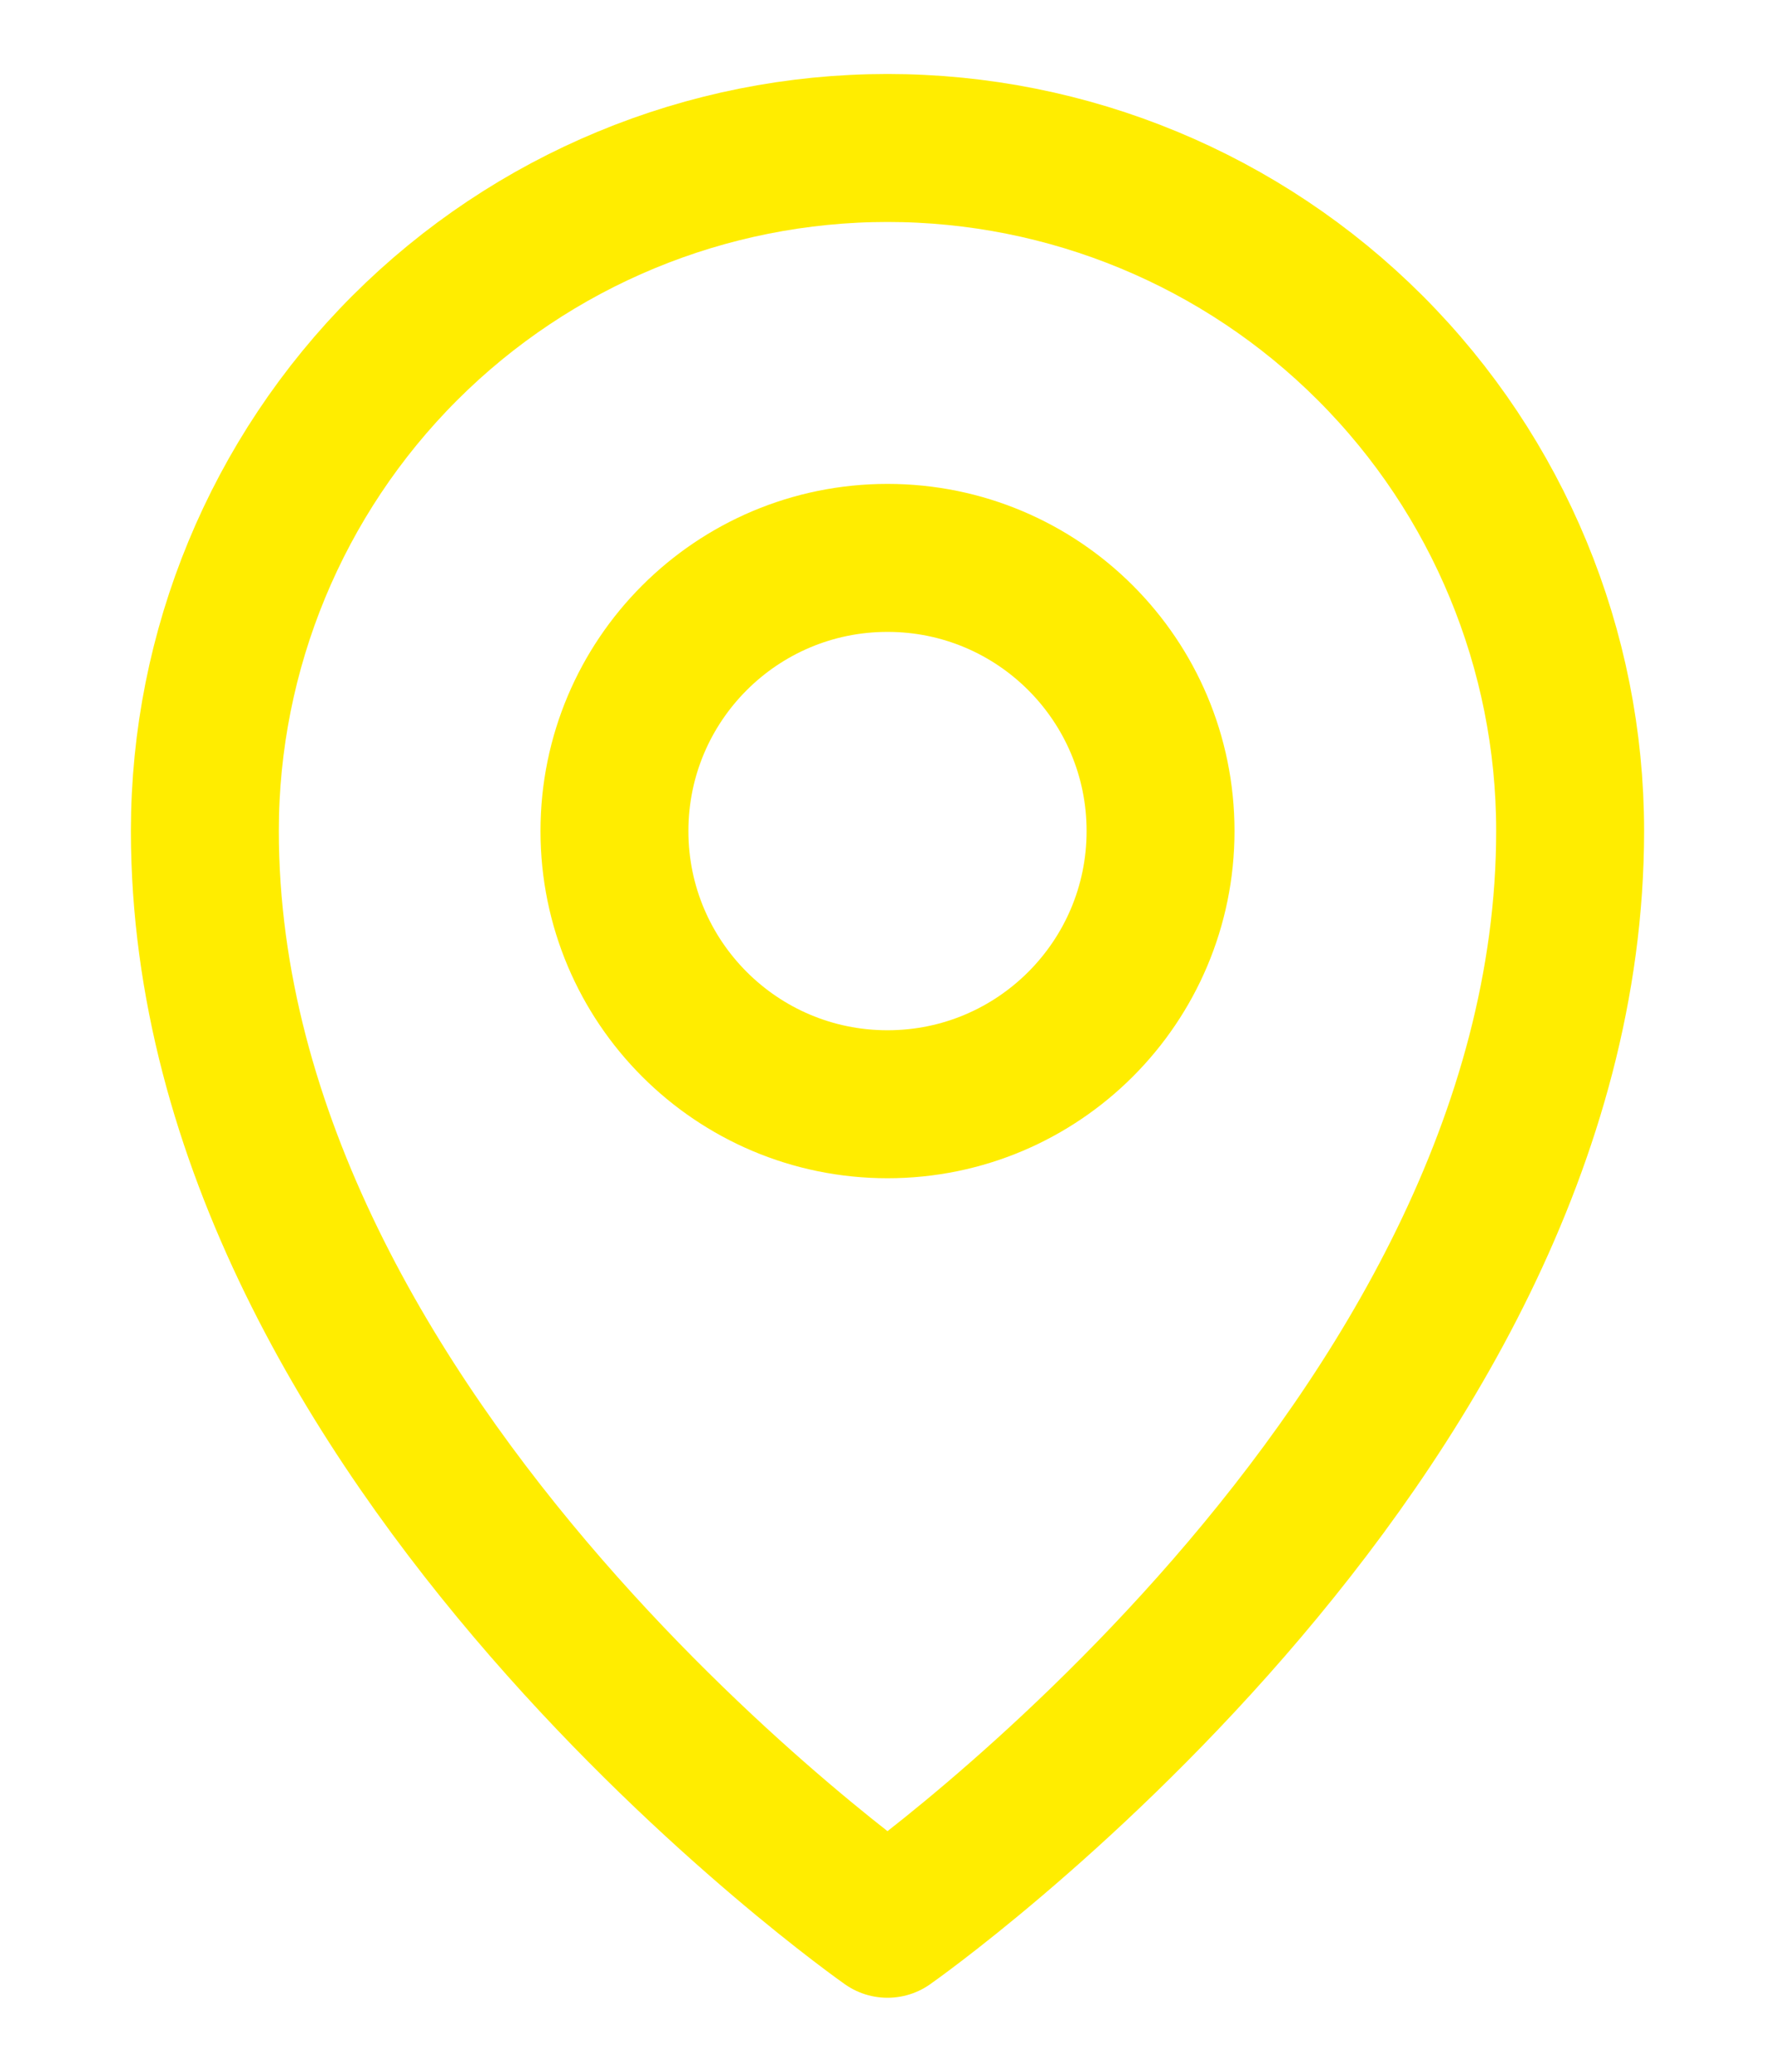
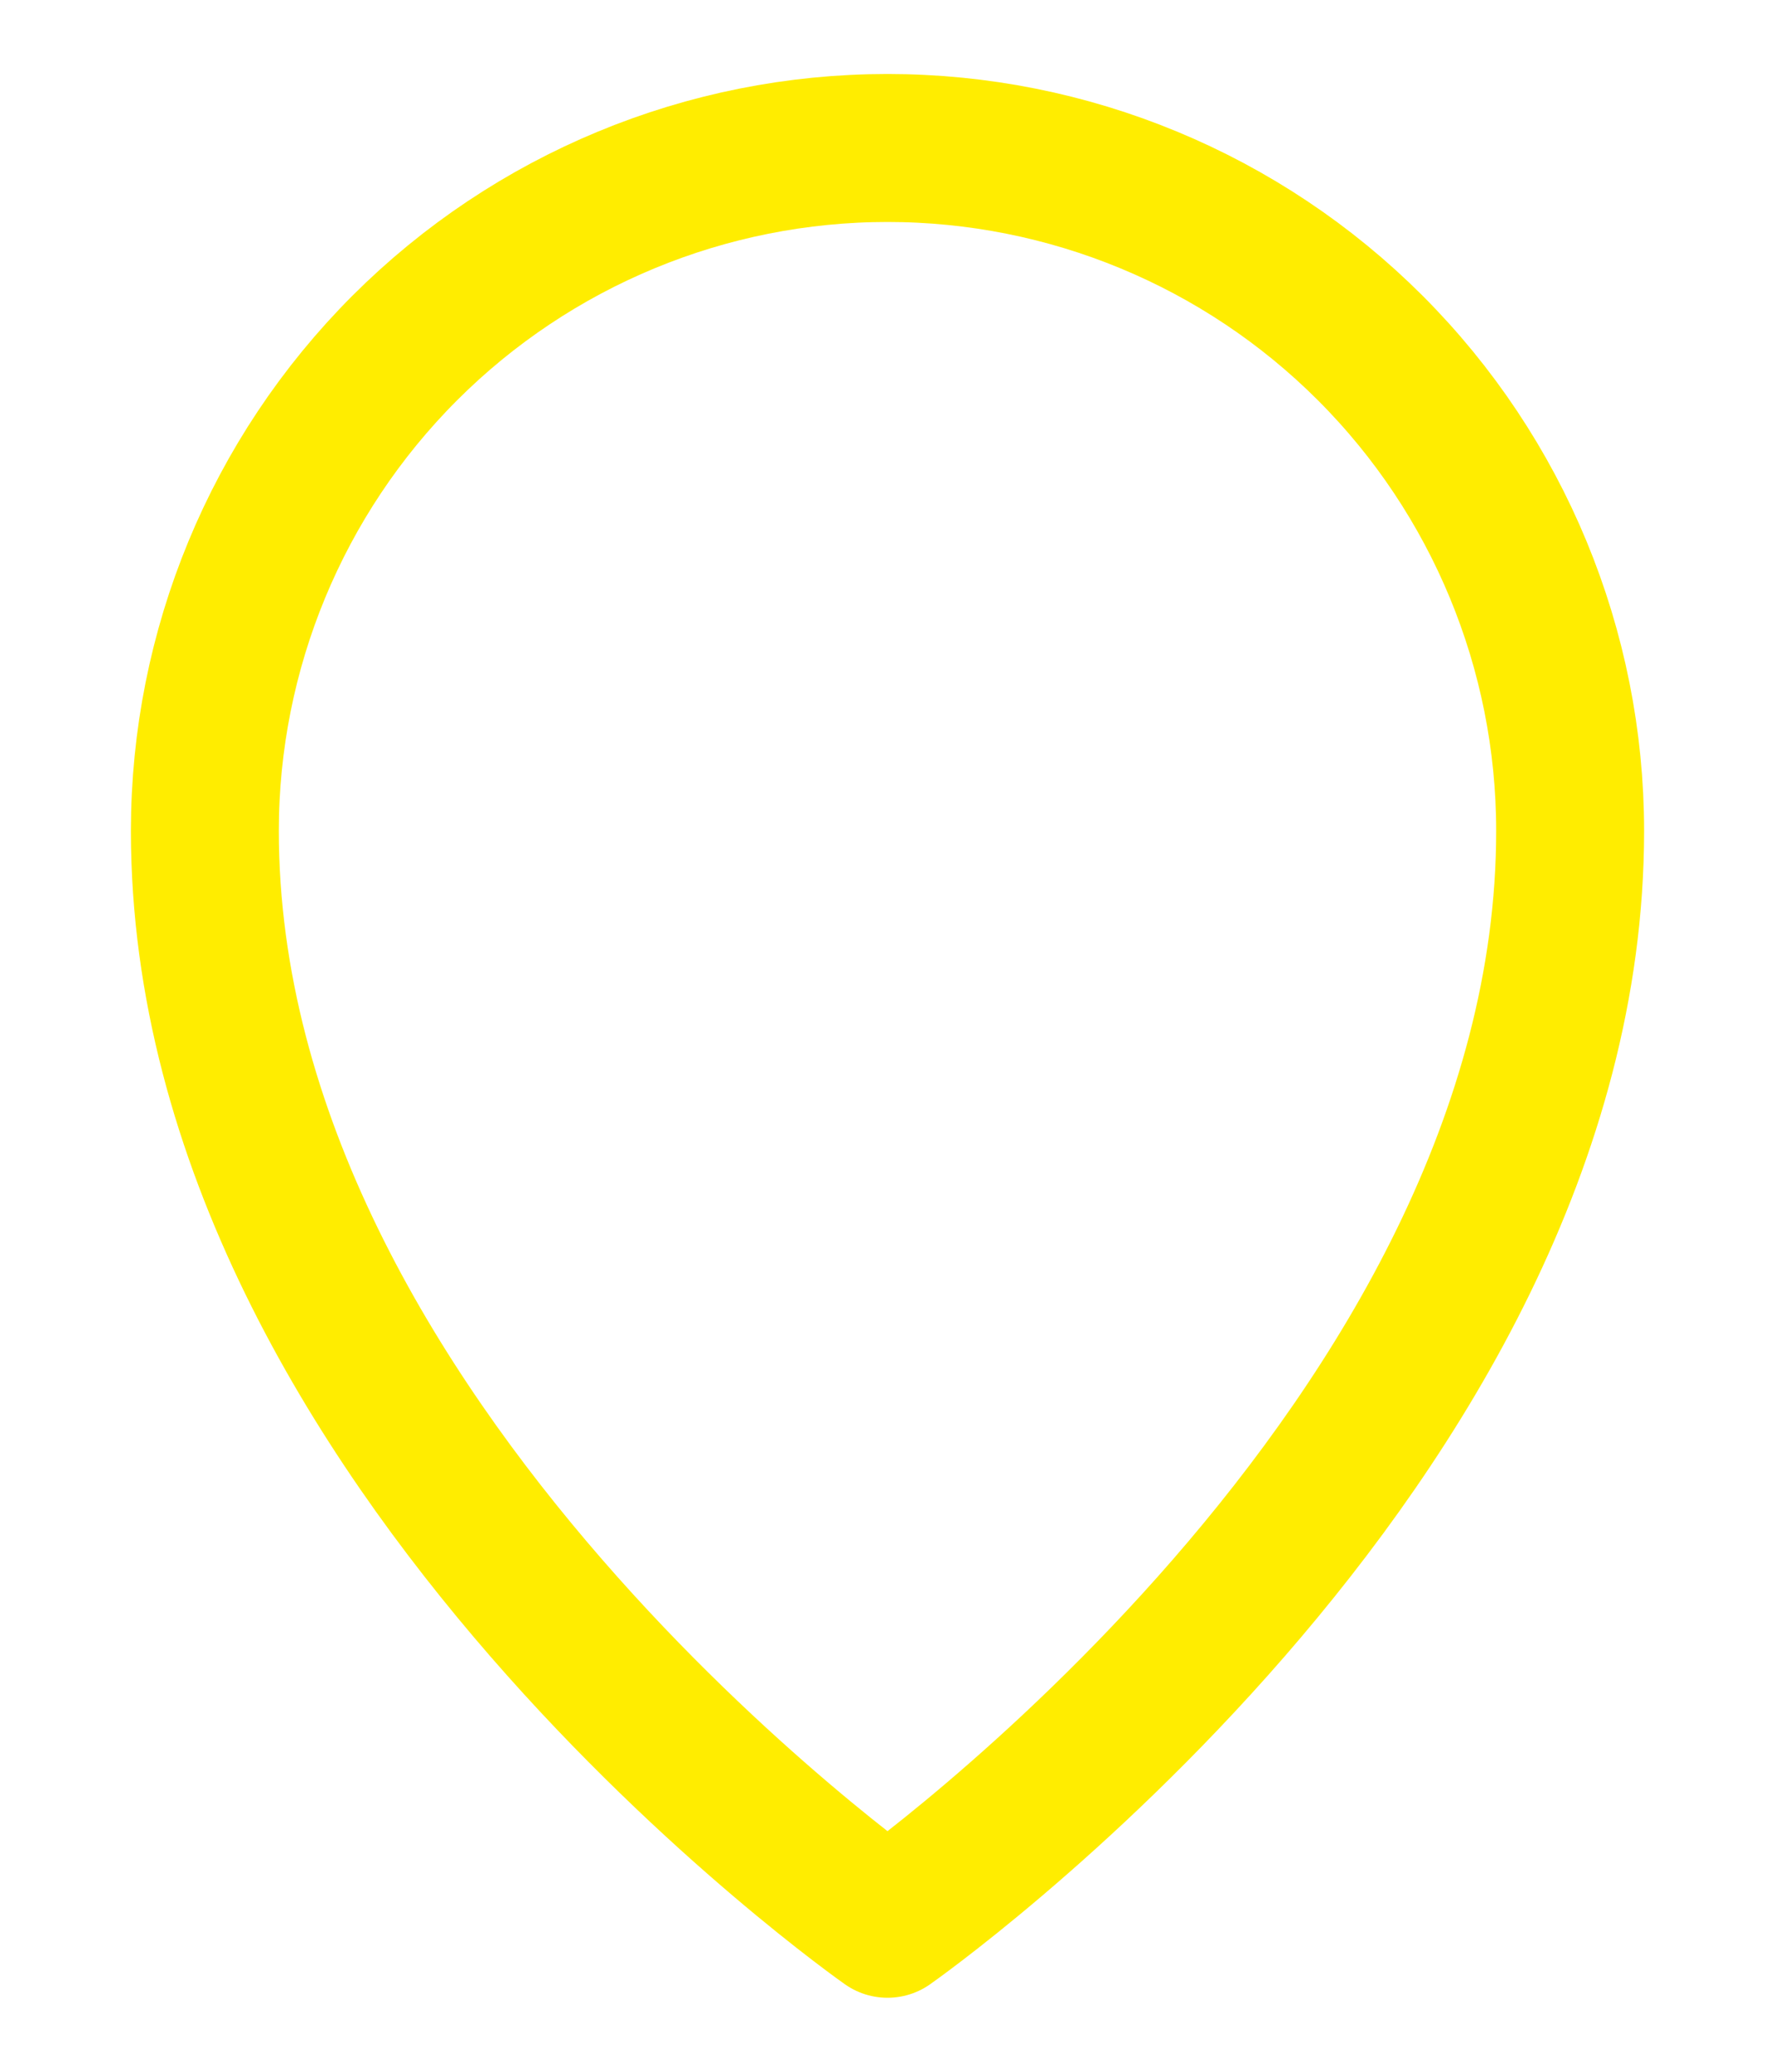
<svg xmlns="http://www.w3.org/2000/svg" width="12" height="14" viewBox="0 0 12 14" fill="none">
-   <path d="M6 7.462C7.02 7.462 7.846 6.635 7.846 5.616C7.846 4.596 7.02 3.77 6 3.77C4.98 3.77 4.154 4.596 4.154 5.616C4.154 6.635 4.98 7.462 6 7.462Z" stroke="#FFED00" stroke-linecap="round" stroke-linejoin="round" />
  <path d="M10.615 5.615C10.615 9.769 6 13 6 13C6 13 1.385 9.769 1.385 5.615C1.385 4.391 1.871 3.217 2.736 2.352C3.602 1.486 4.776 1 6 1C7.224 1 8.398 1.486 9.264 2.352C10.129 3.217 10.615 4.391 10.615 5.615Z" stroke="#FFED00" stroke-linecap="round" stroke-linejoin="round" />
</svg>